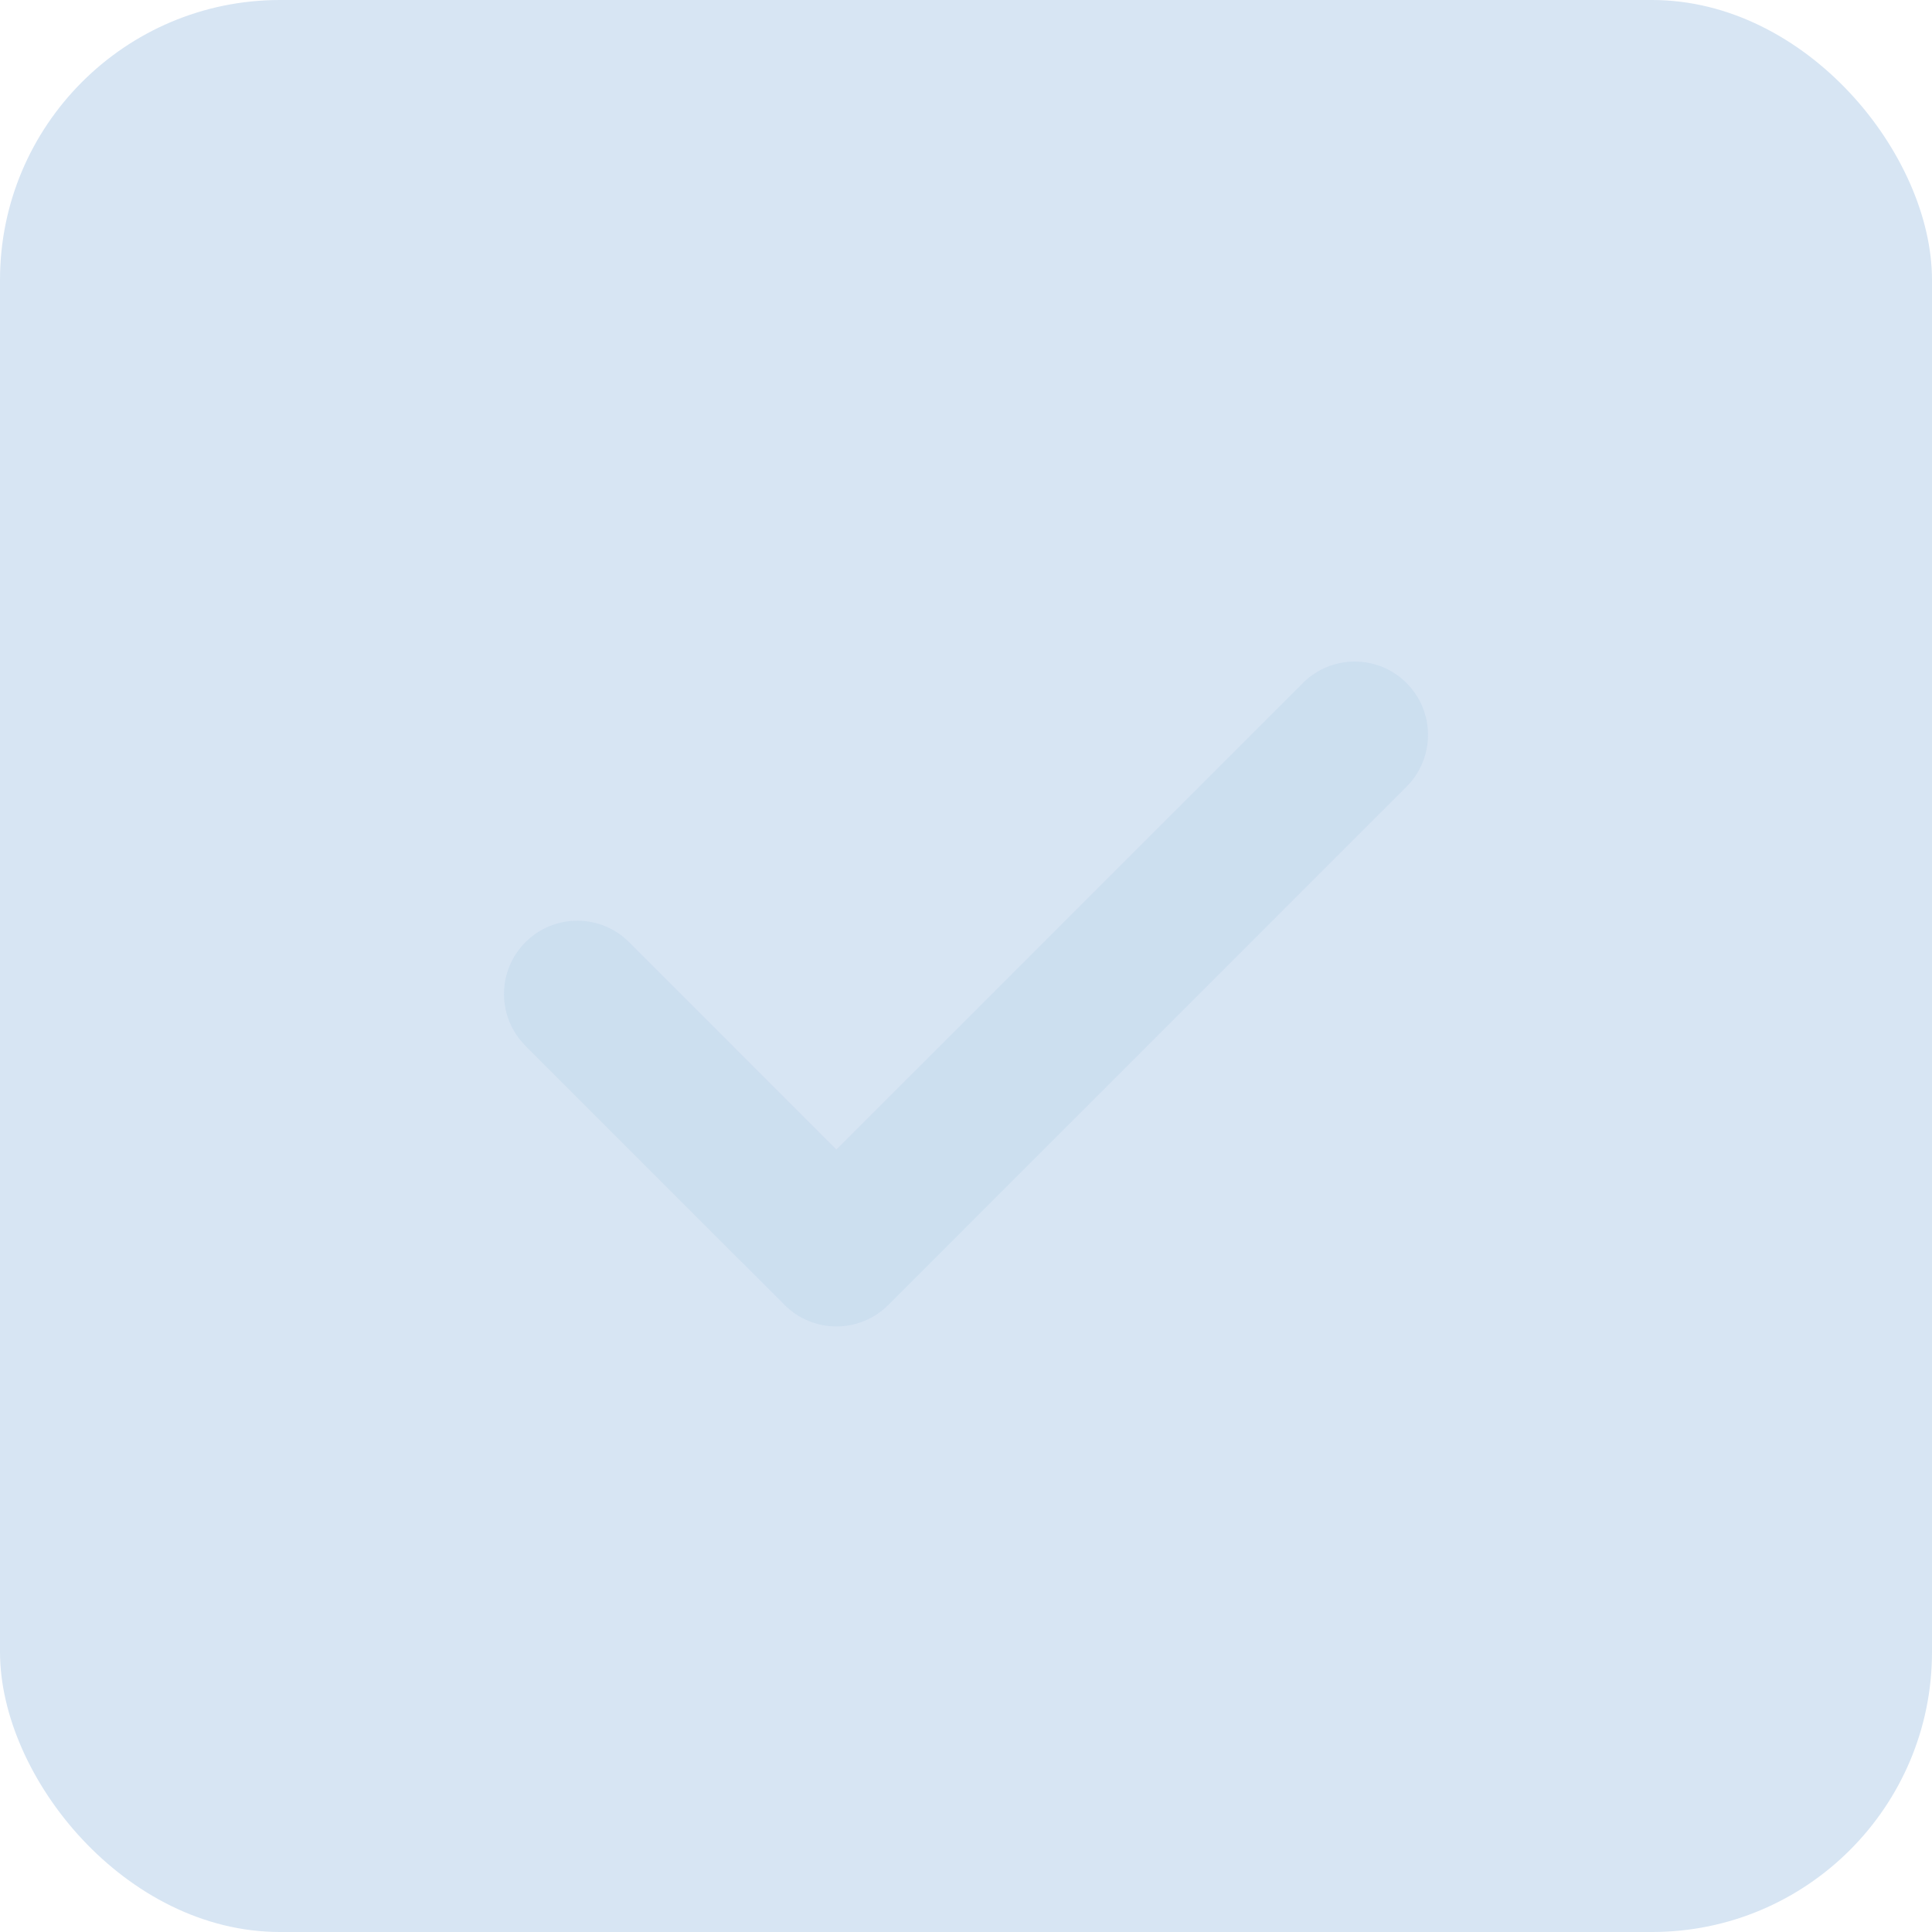
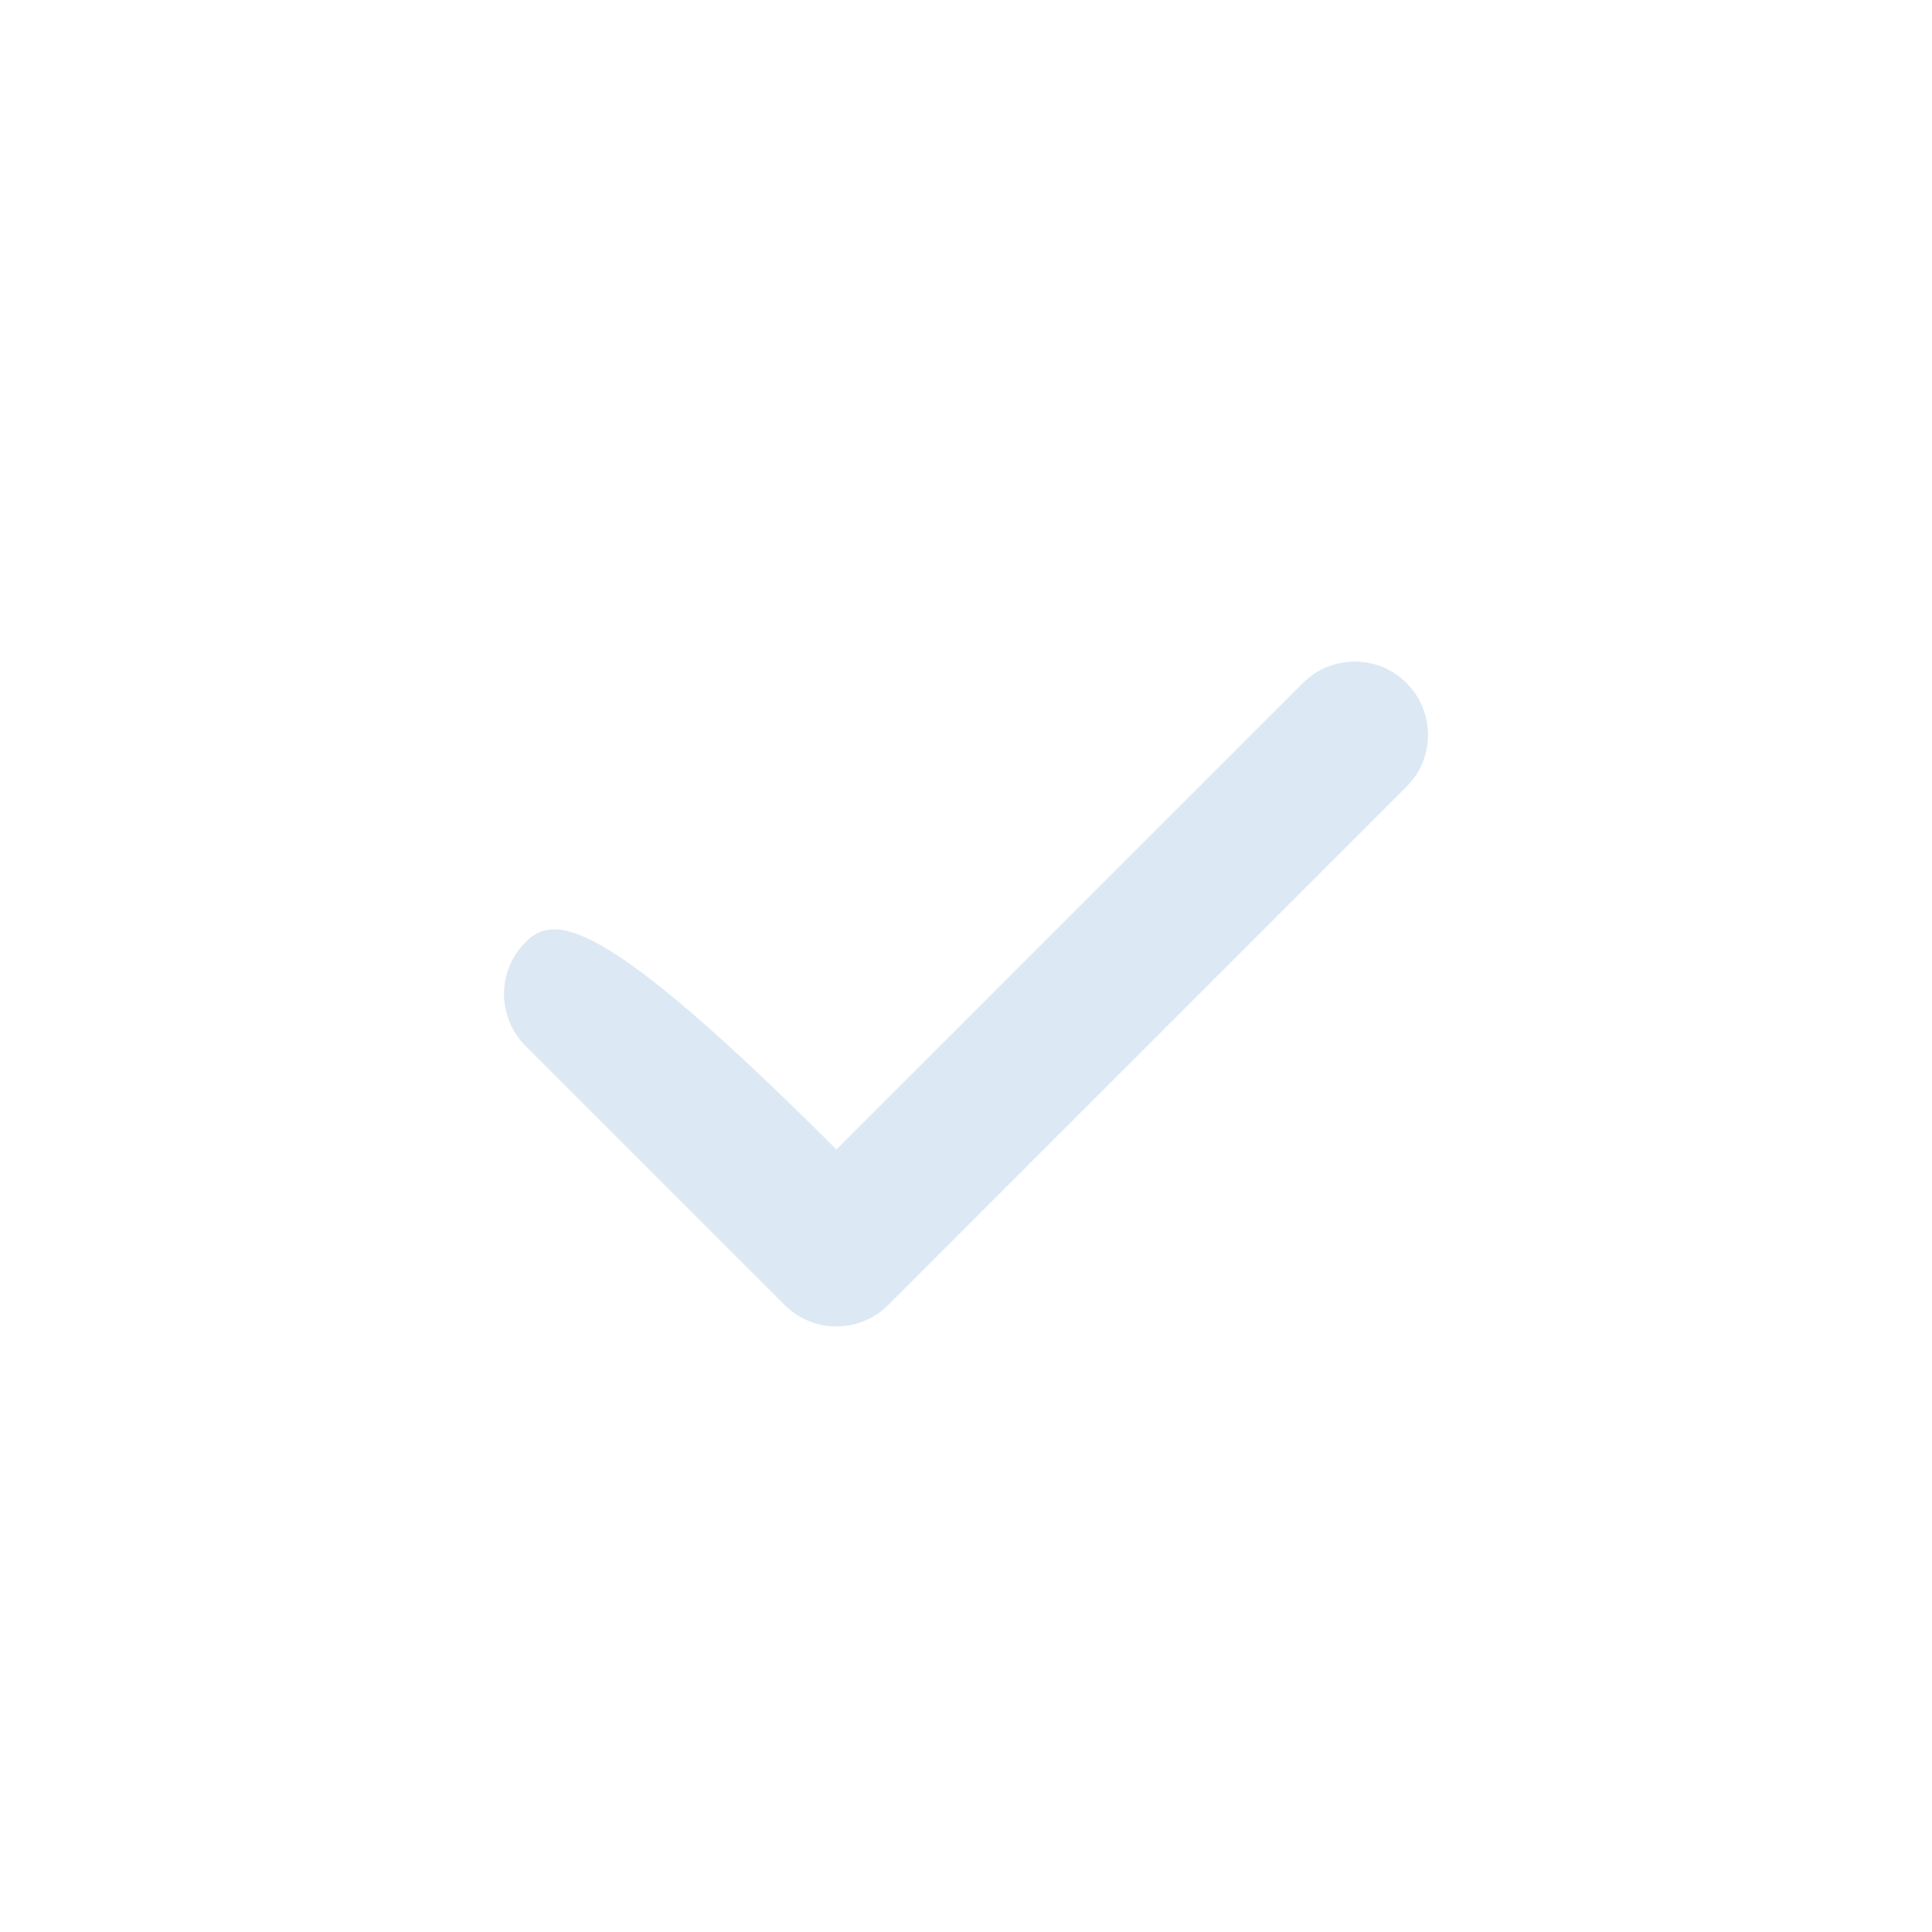
<svg xmlns="http://www.w3.org/2000/svg" width="69" height="69" viewBox="0 0 69 69" fill="none">
-   <rect width="69" height="69" rx="10" fill="#D7E5F3" />
  <g opacity="0.6">
-     <path d="M50.233 24.393C49.212 23.371 47.554 23.372 46.532 24.393L29.873 41.053L22.469 33.649C21.446 32.627 19.789 32.627 18.767 33.649C17.744 34.671 17.744 36.329 18.767 37.351L28.022 46.606C28.532 47.117 29.202 47.373 29.872 47.373C30.542 47.373 31.213 47.117 31.724 46.606L50.233 28.096C51.256 27.074 51.256 25.416 50.233 24.393Z" fill="#C5DAED" />
+     <path d="M50.233 24.393C49.212 23.371 47.554 23.372 46.532 24.393L29.873 41.053C21.446 32.627 19.789 32.627 18.767 33.649C17.744 34.671 17.744 36.329 18.767 37.351L28.022 46.606C28.532 47.117 29.202 47.373 29.872 47.373C30.542 47.373 31.213 47.117 31.724 46.606L50.233 28.096C51.256 27.074 51.256 25.416 50.233 24.393Z" fill="#C5DAED" />
  </g>
</svg>